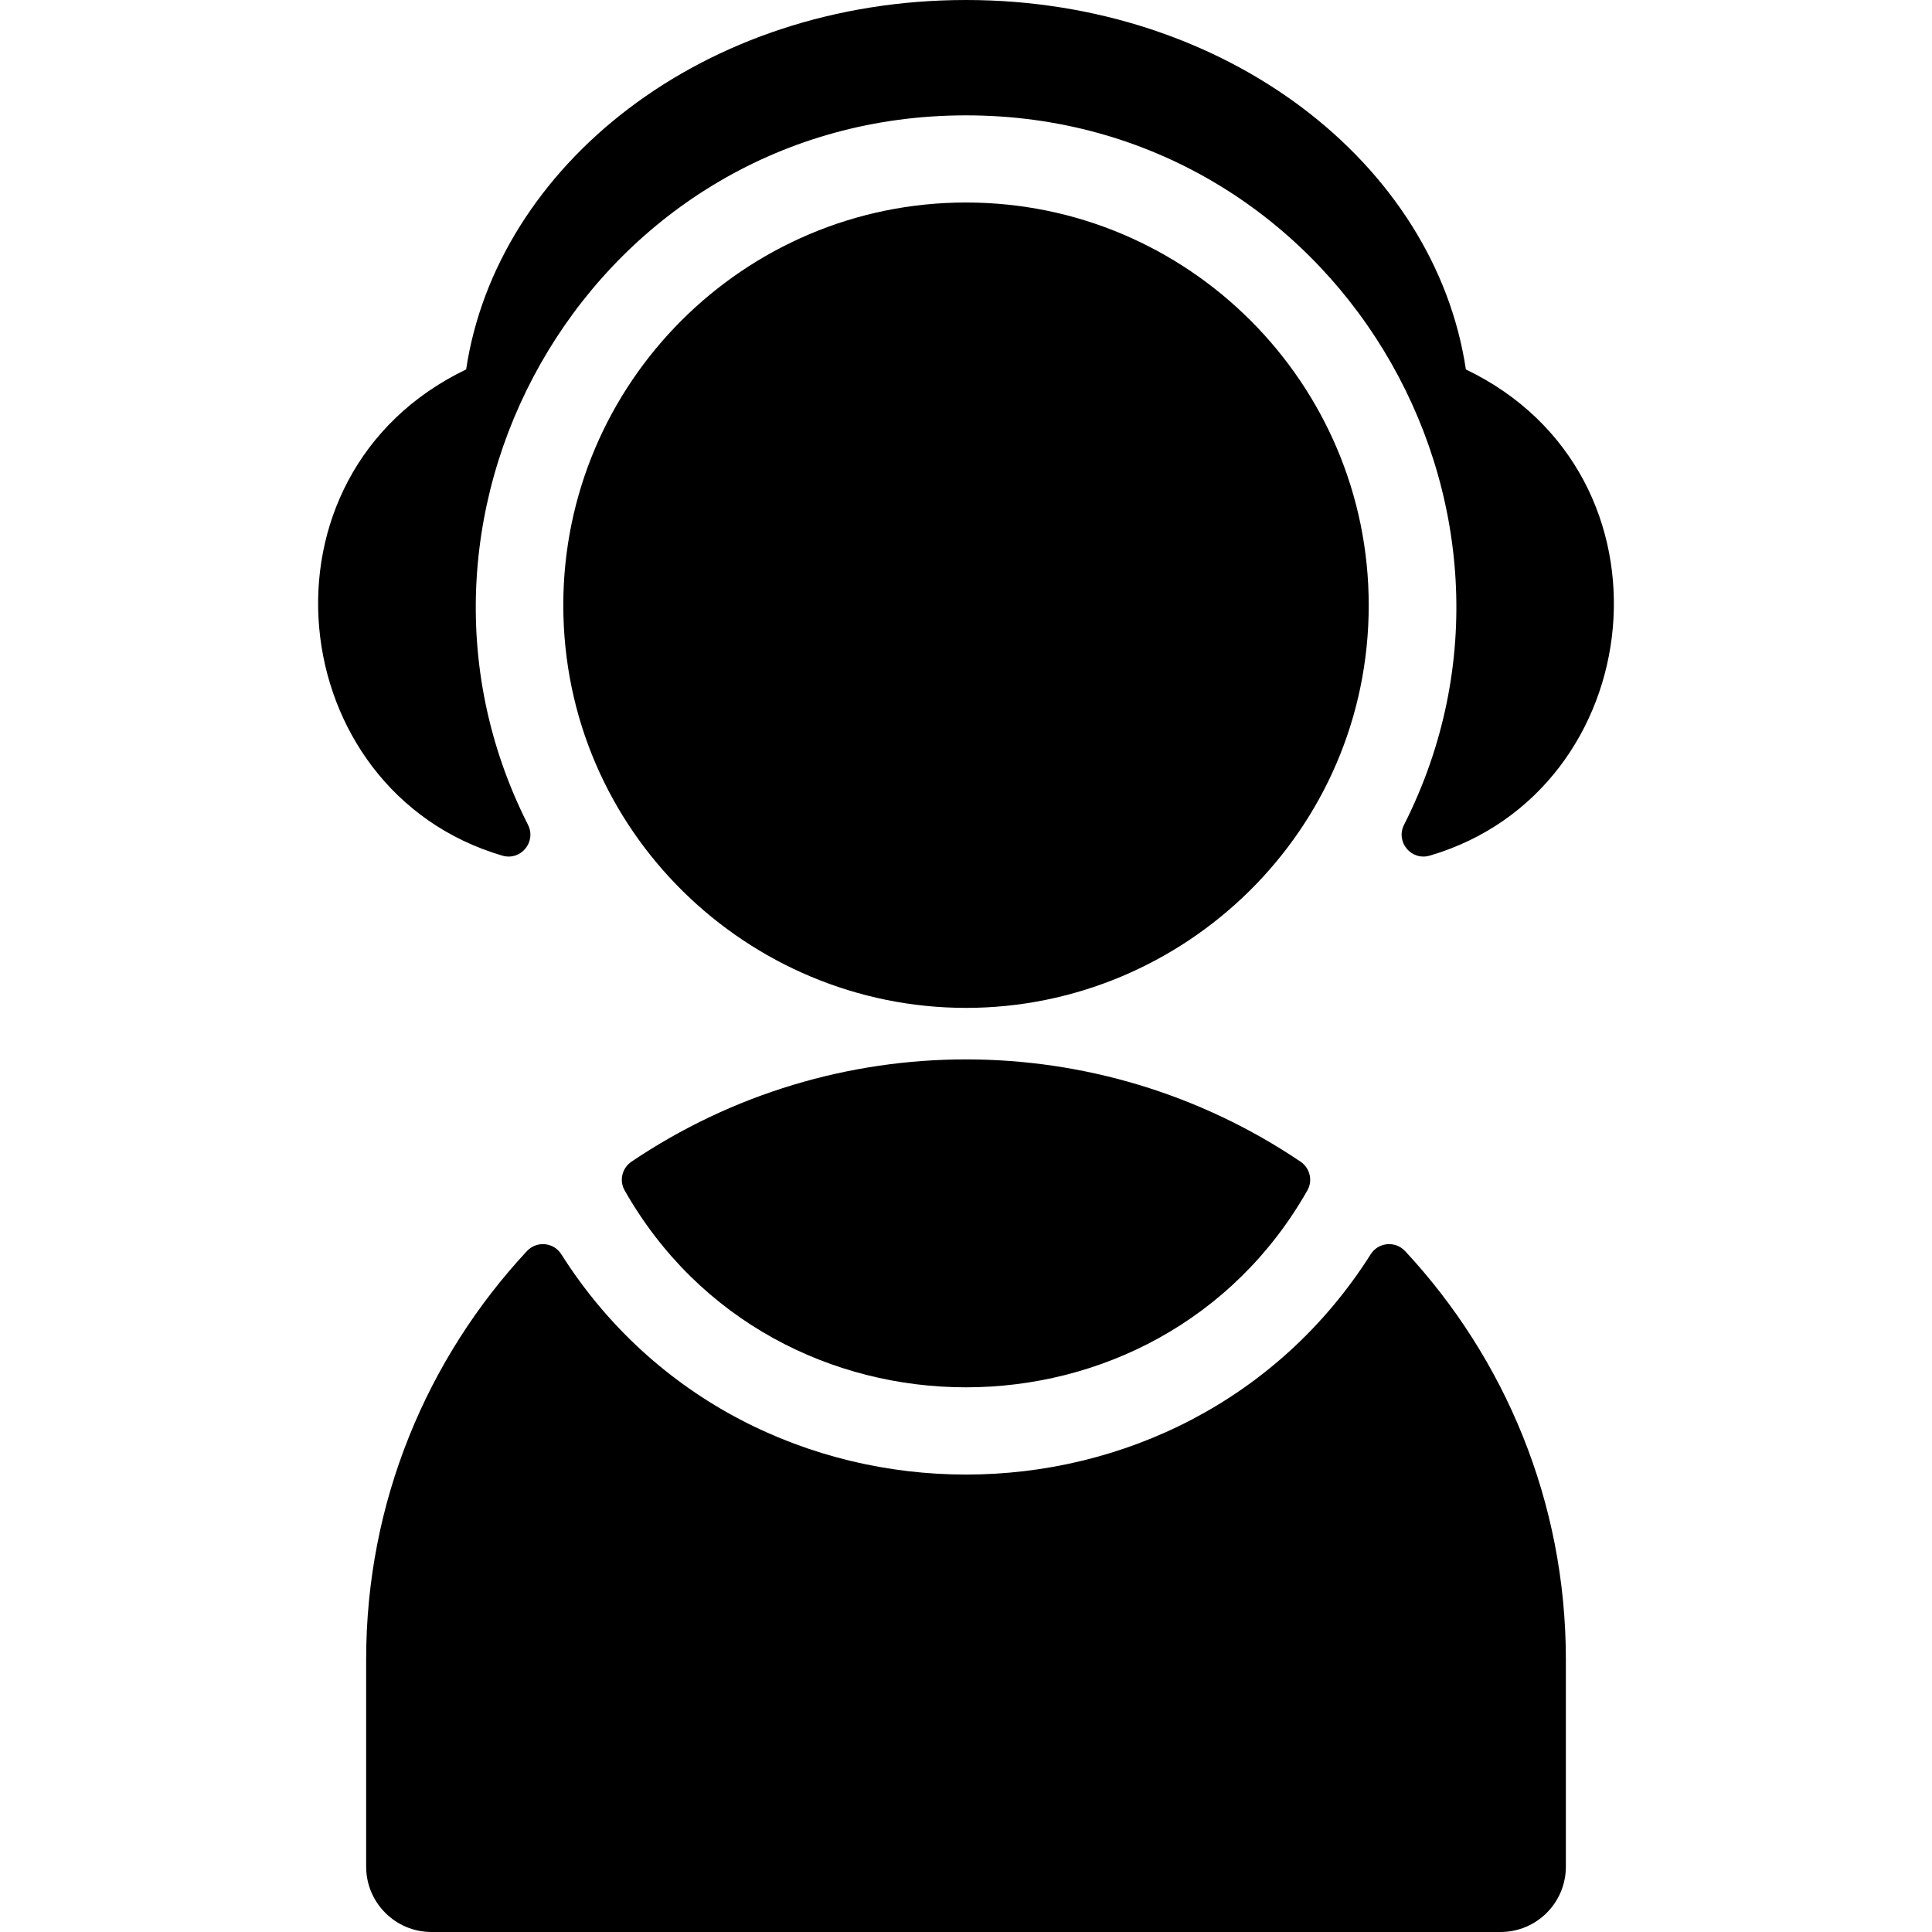
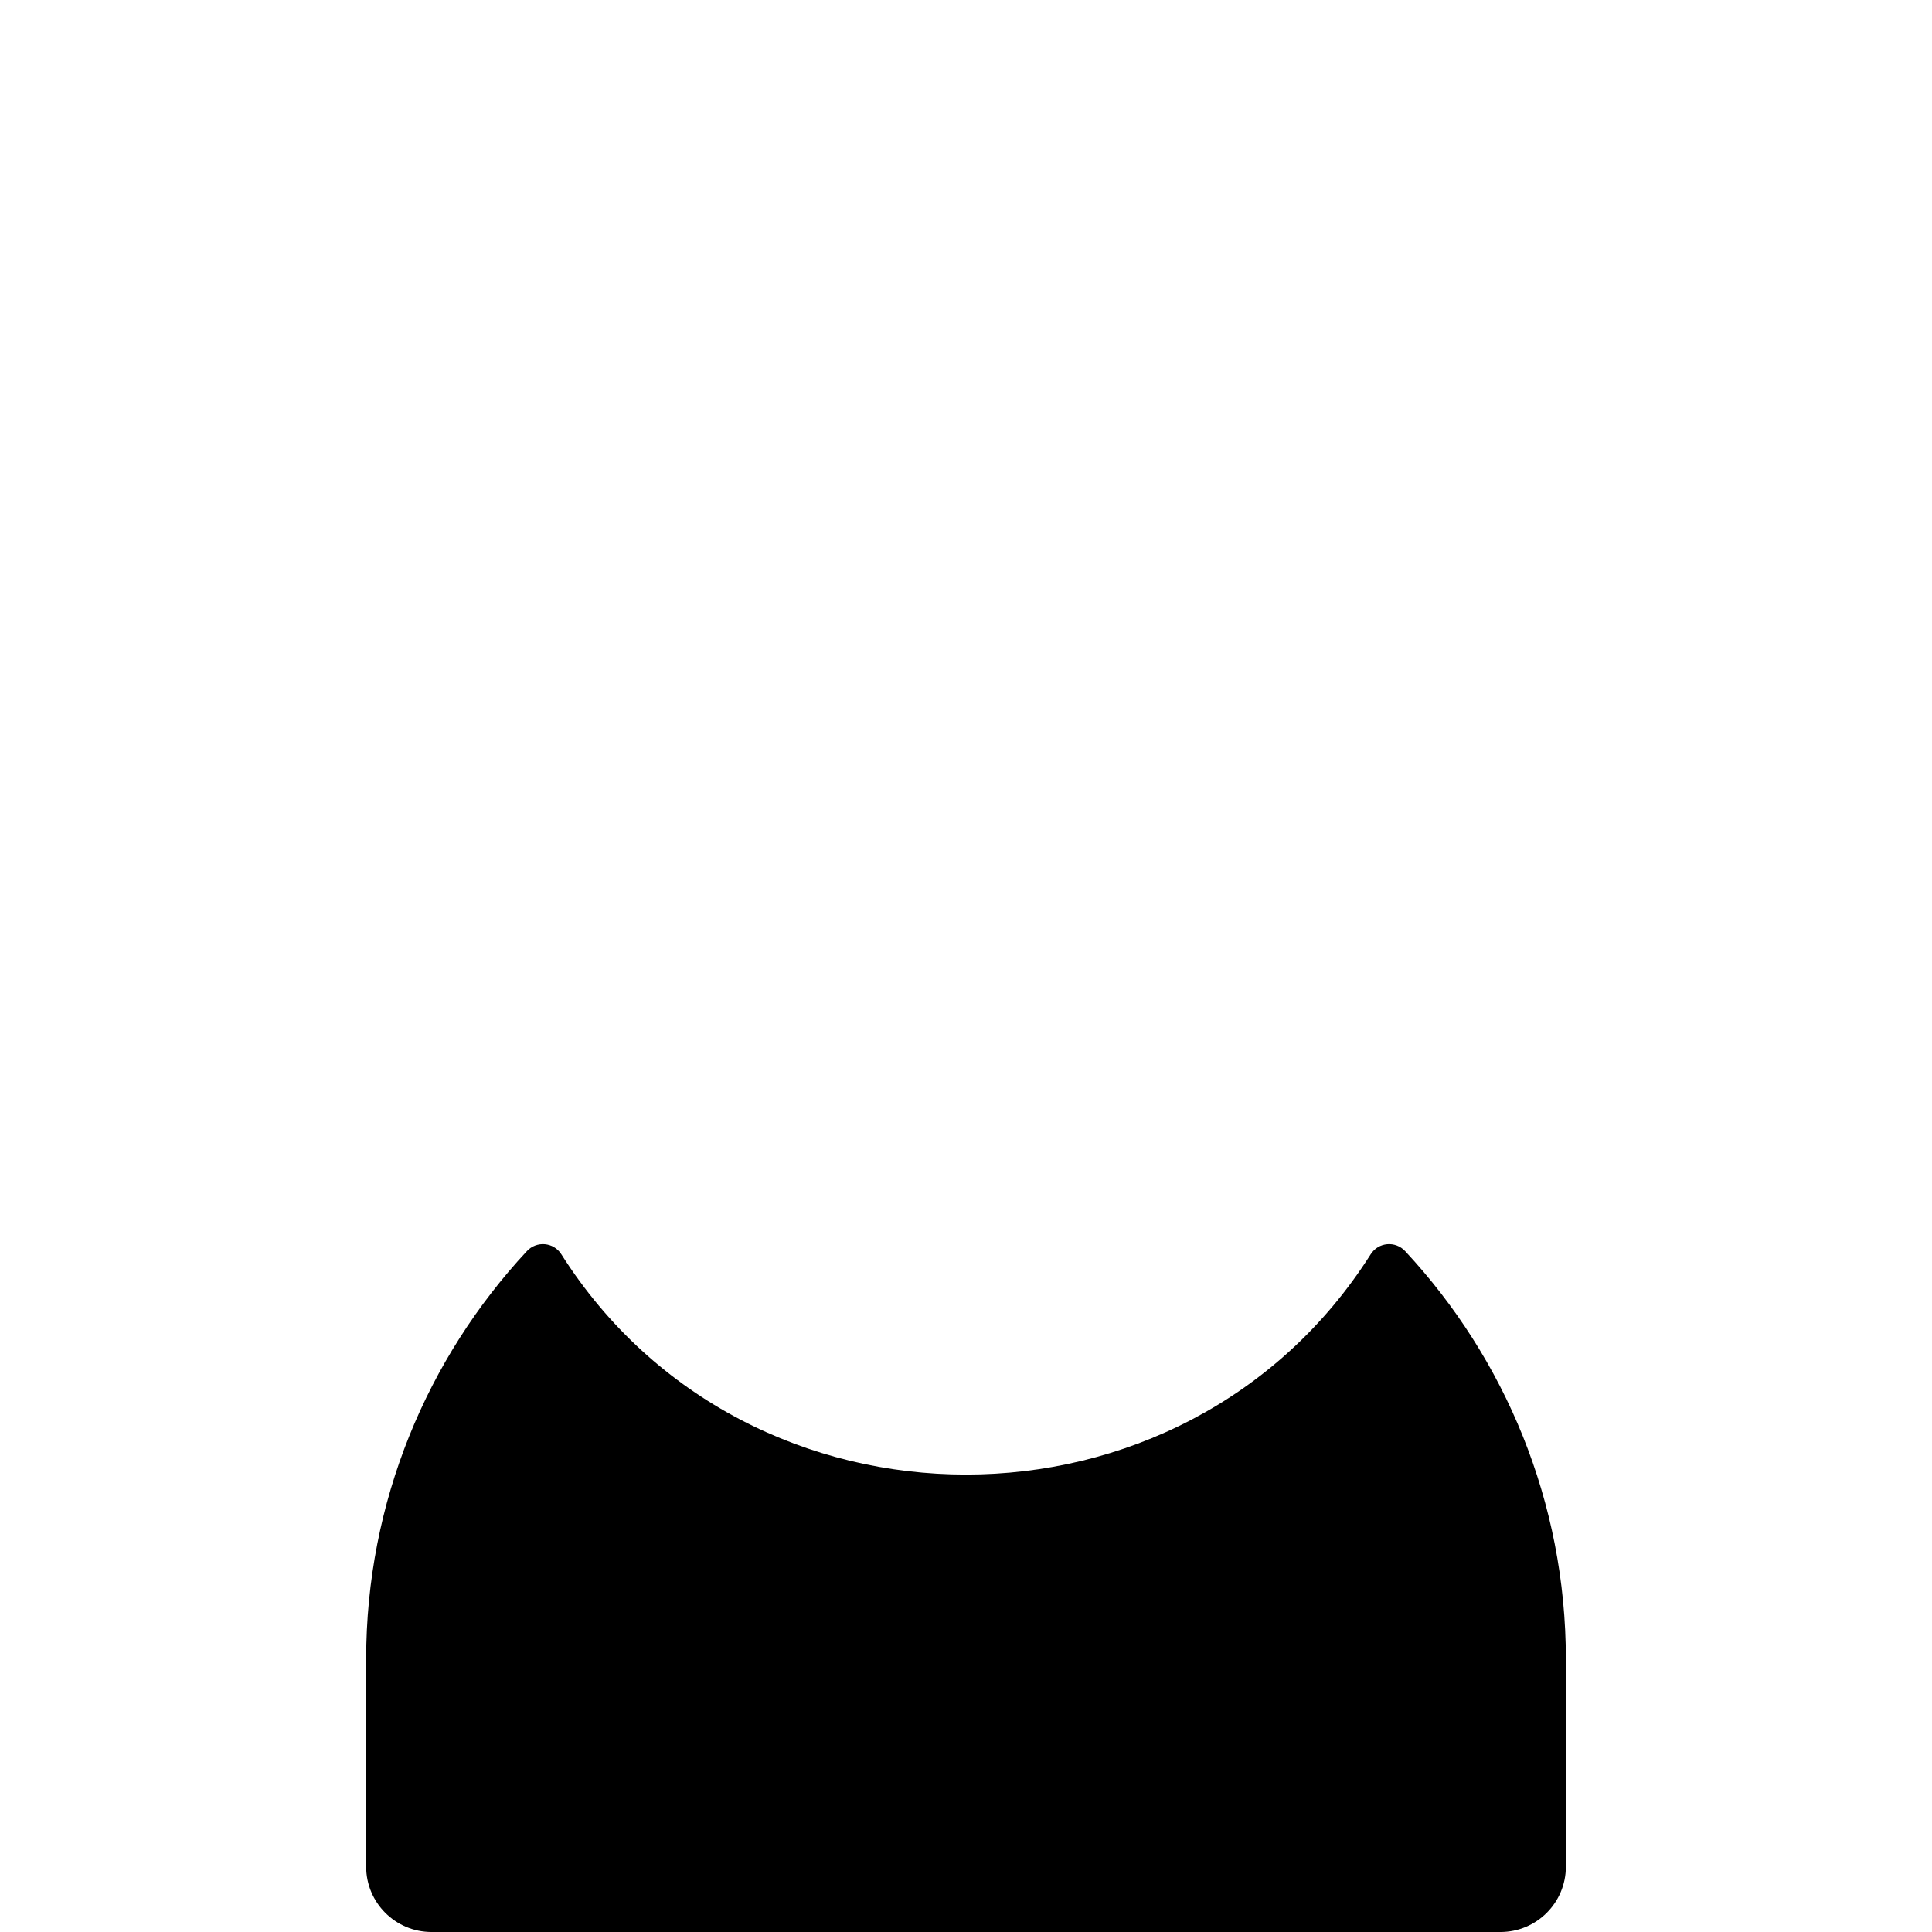
<svg xmlns="http://www.w3.org/2000/svg" version="1.1" id="Layer_1" x="0px" y="0px" viewBox="0 0 512 512" style="enable-background:new 0 0 512 512;" xml:space="preserve">
  <g>
    <g>
      <g>
-         <path d="M167.354,307.849c-2.482,1.673-3.308,4.988-1.831,7.592c39.505,69.659,141.499,69.576,180.959,0     c1.476-2.604,0.651-5.919-1.831-7.592C291.104,271.736,220.953,271.699,167.354,307.849z" />
        <path d="M363.258,332.385c-49.298,77.851-165.204,77.858-214.51-0.001c-2.03-3.205-6.538-3.597-9.121-0.819     c-26.411,28.394-42.592,66.424-42.592,108.17v54.942c0,9.567,7.756,17.323,17.323,17.323h283.29     c9.567,0,17.323-7.756,17.323-17.323v-54.944c0-41.744-16.18-79.776-42.591-108.169     C369.796,328.787,365.287,329.18,363.258,332.385z" />
-         <path d="M133.102,226.749c4.909,1.442,9.121-3.63,6.809-8.194C97.274,134.361,158.092,30.57,256.003,30.57     c97.657,0,158.882,103.541,116.095,187.983c-2.313,4.564,1.9,9.636,6.809,8.194c58.434-17.173,67.725-100.889,9.567-128.842     C380.251,43.115,324.691,0,256.003,0c-69.76,0-124.382,44.006-132.471,97.904C65.326,125.88,74.706,209.587,133.102,226.749z" />
-         <path d="M256.003,53.666c-58.847,0-106.723,47.871-106.723,106.711c0,59.963,49.019,106.723,106.723,106.723     c57.697,0,106.723-46.748,106.723-106.723C362.725,101.537,314.85,53.666,256.003,53.666z" />
      </g>
    </g>
  </g>
  <g>
</g>
  <g>
</g>
  <g>
</g>
  <g>
</g>
  <g>
</g>
  <g>
</g>
  <g>
</g>
  <g>
</g>
  <g>
</g>
  <g>
</g>
  <g>
</g>
  <g>
</g>
  <g>
</g>
  <g>
</g>
  <g>
</g>
</svg>